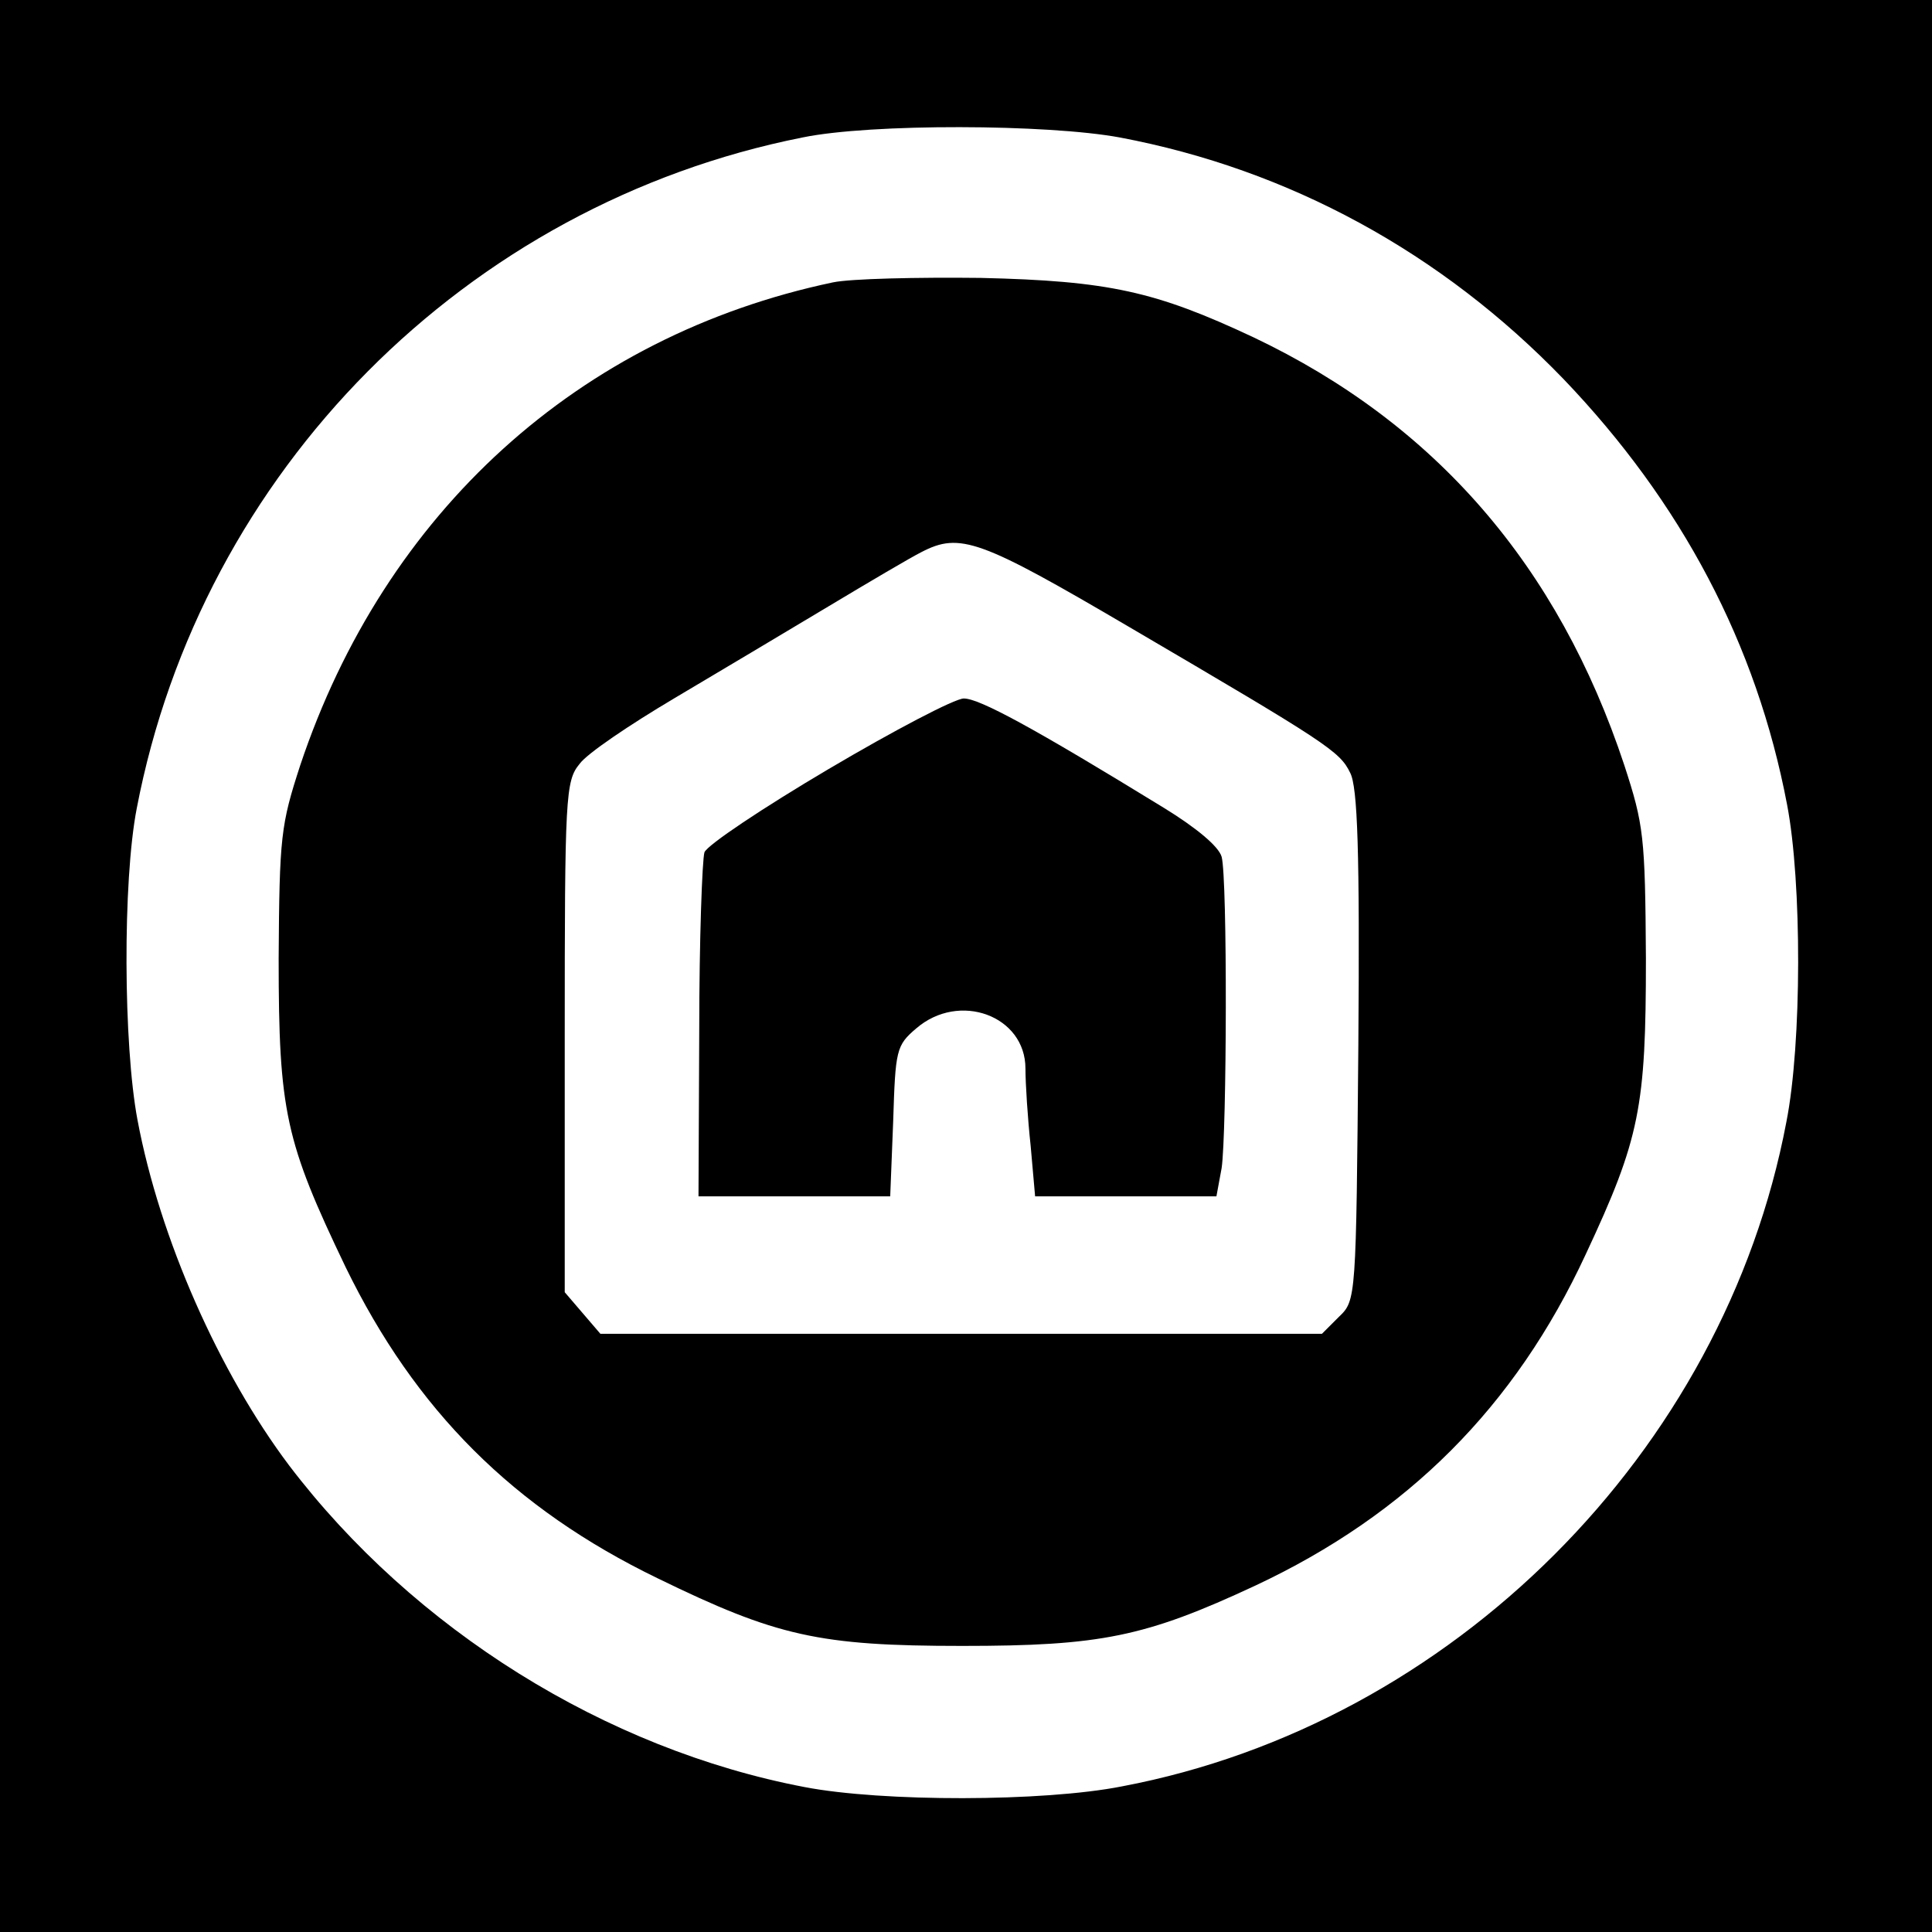
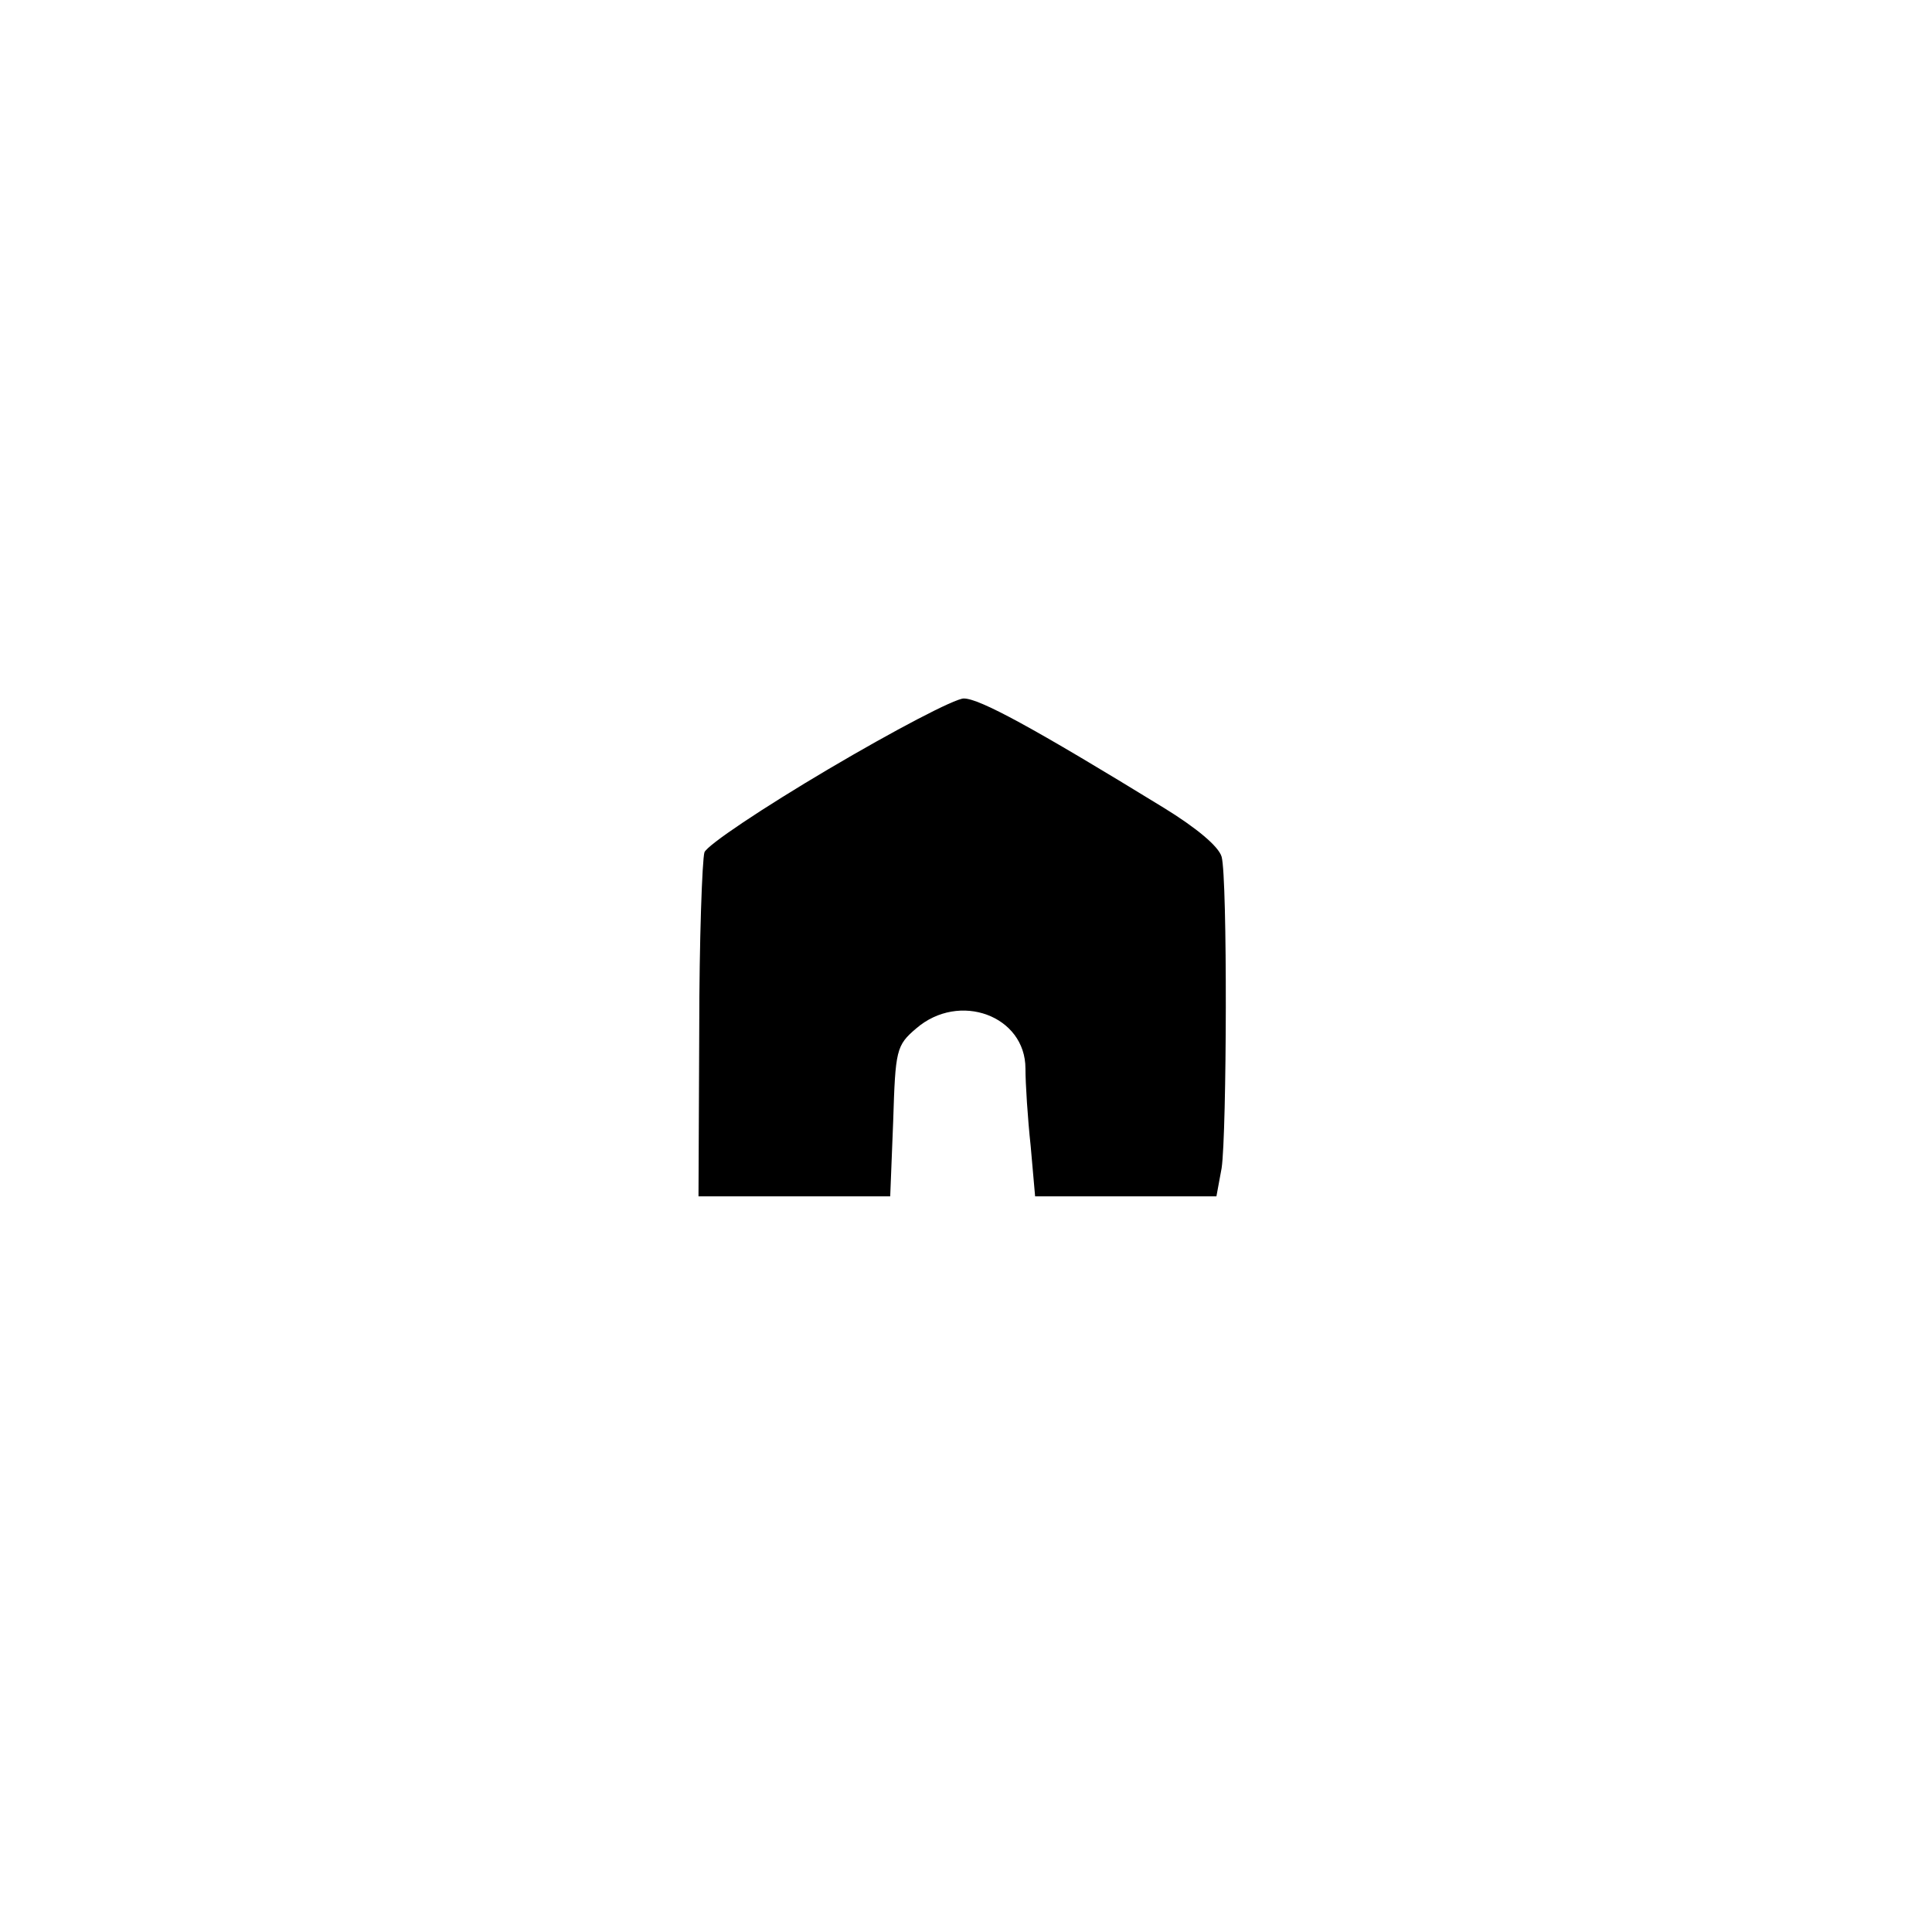
<svg xmlns="http://www.w3.org/2000/svg" version="1.0" width="260pt" height="260pt" viewBox="0 0 260 260" preserveAspectRatio="xMidYMid meet">
  <g transform="translate(0,260) scale(0.1,-0.1)" fill="#000000" stroke="none">
-     <path d="M0 1300 l0 -1300 1300 0 1300 0 0 1300 0 1300 -1300 0 -1300 0 0 -1300z m1507 1115 c228 -43 433 -155 597 -325 159 -166 260 -357 301 -573 20 -104 20 -321 -1 -427 -84 -444 -450 -810 -894 -894 -106 -21 -323 -21 -427 -1 -268 51 -526 212 -694 433 -94 125 -174 305 -204 465 -19 101 -20 321 -1 419 87 454 443 813 896 903 92 19 330 18 427 0z" />
-     <path d="M1121 2220 c-342 -72 -603 -309 -717 -650 -26 -80 -28 -95 -29 -260 0 -206 9 -246 90 -415 94 -193 226 -325 420 -419 160 -78 217 -91 410 -91 186 0 246 12 394 81 205 96 350 241 445 446 73 156 81 198 81 398 -1 165 -3 180 -29 260 -89 269 -255 460 -499 576 -132 62 -195 76 -367 80 -85 1 -175 -1 -199 -6z m399 -464 c266 -156 283 -167 297 -196 10 -19 13 -105 11 -367 -3 -341 -3 -343 -26 -365 l-23 -23 -485 0 -486 0 -24 28 -24 28 0 343 c0 325 1 345 20 368 10 14 68 53 127 88 59 35 153 91 208 124 55 33 111 66 125 73 52 27 79 17 280 -101z" />
    <path d="M1115 1565 c-88 -52 -163 -102 -167 -112 -3 -10 -7 -118 -7 -240 l-1 -223 129 0 129 0 4 101 c3 96 4 102 31 125 58 50 147 17 147 -54 0 -20 3 -67 7 -104 l6 -68 122 0 122 0 7 38 c7 47 8 390 0 419 -4 14 -34 39 -78 66 -176 108 -248 147 -269 147 -12 0 -94 -43 -182 -95z" />
  </g>
</svg>